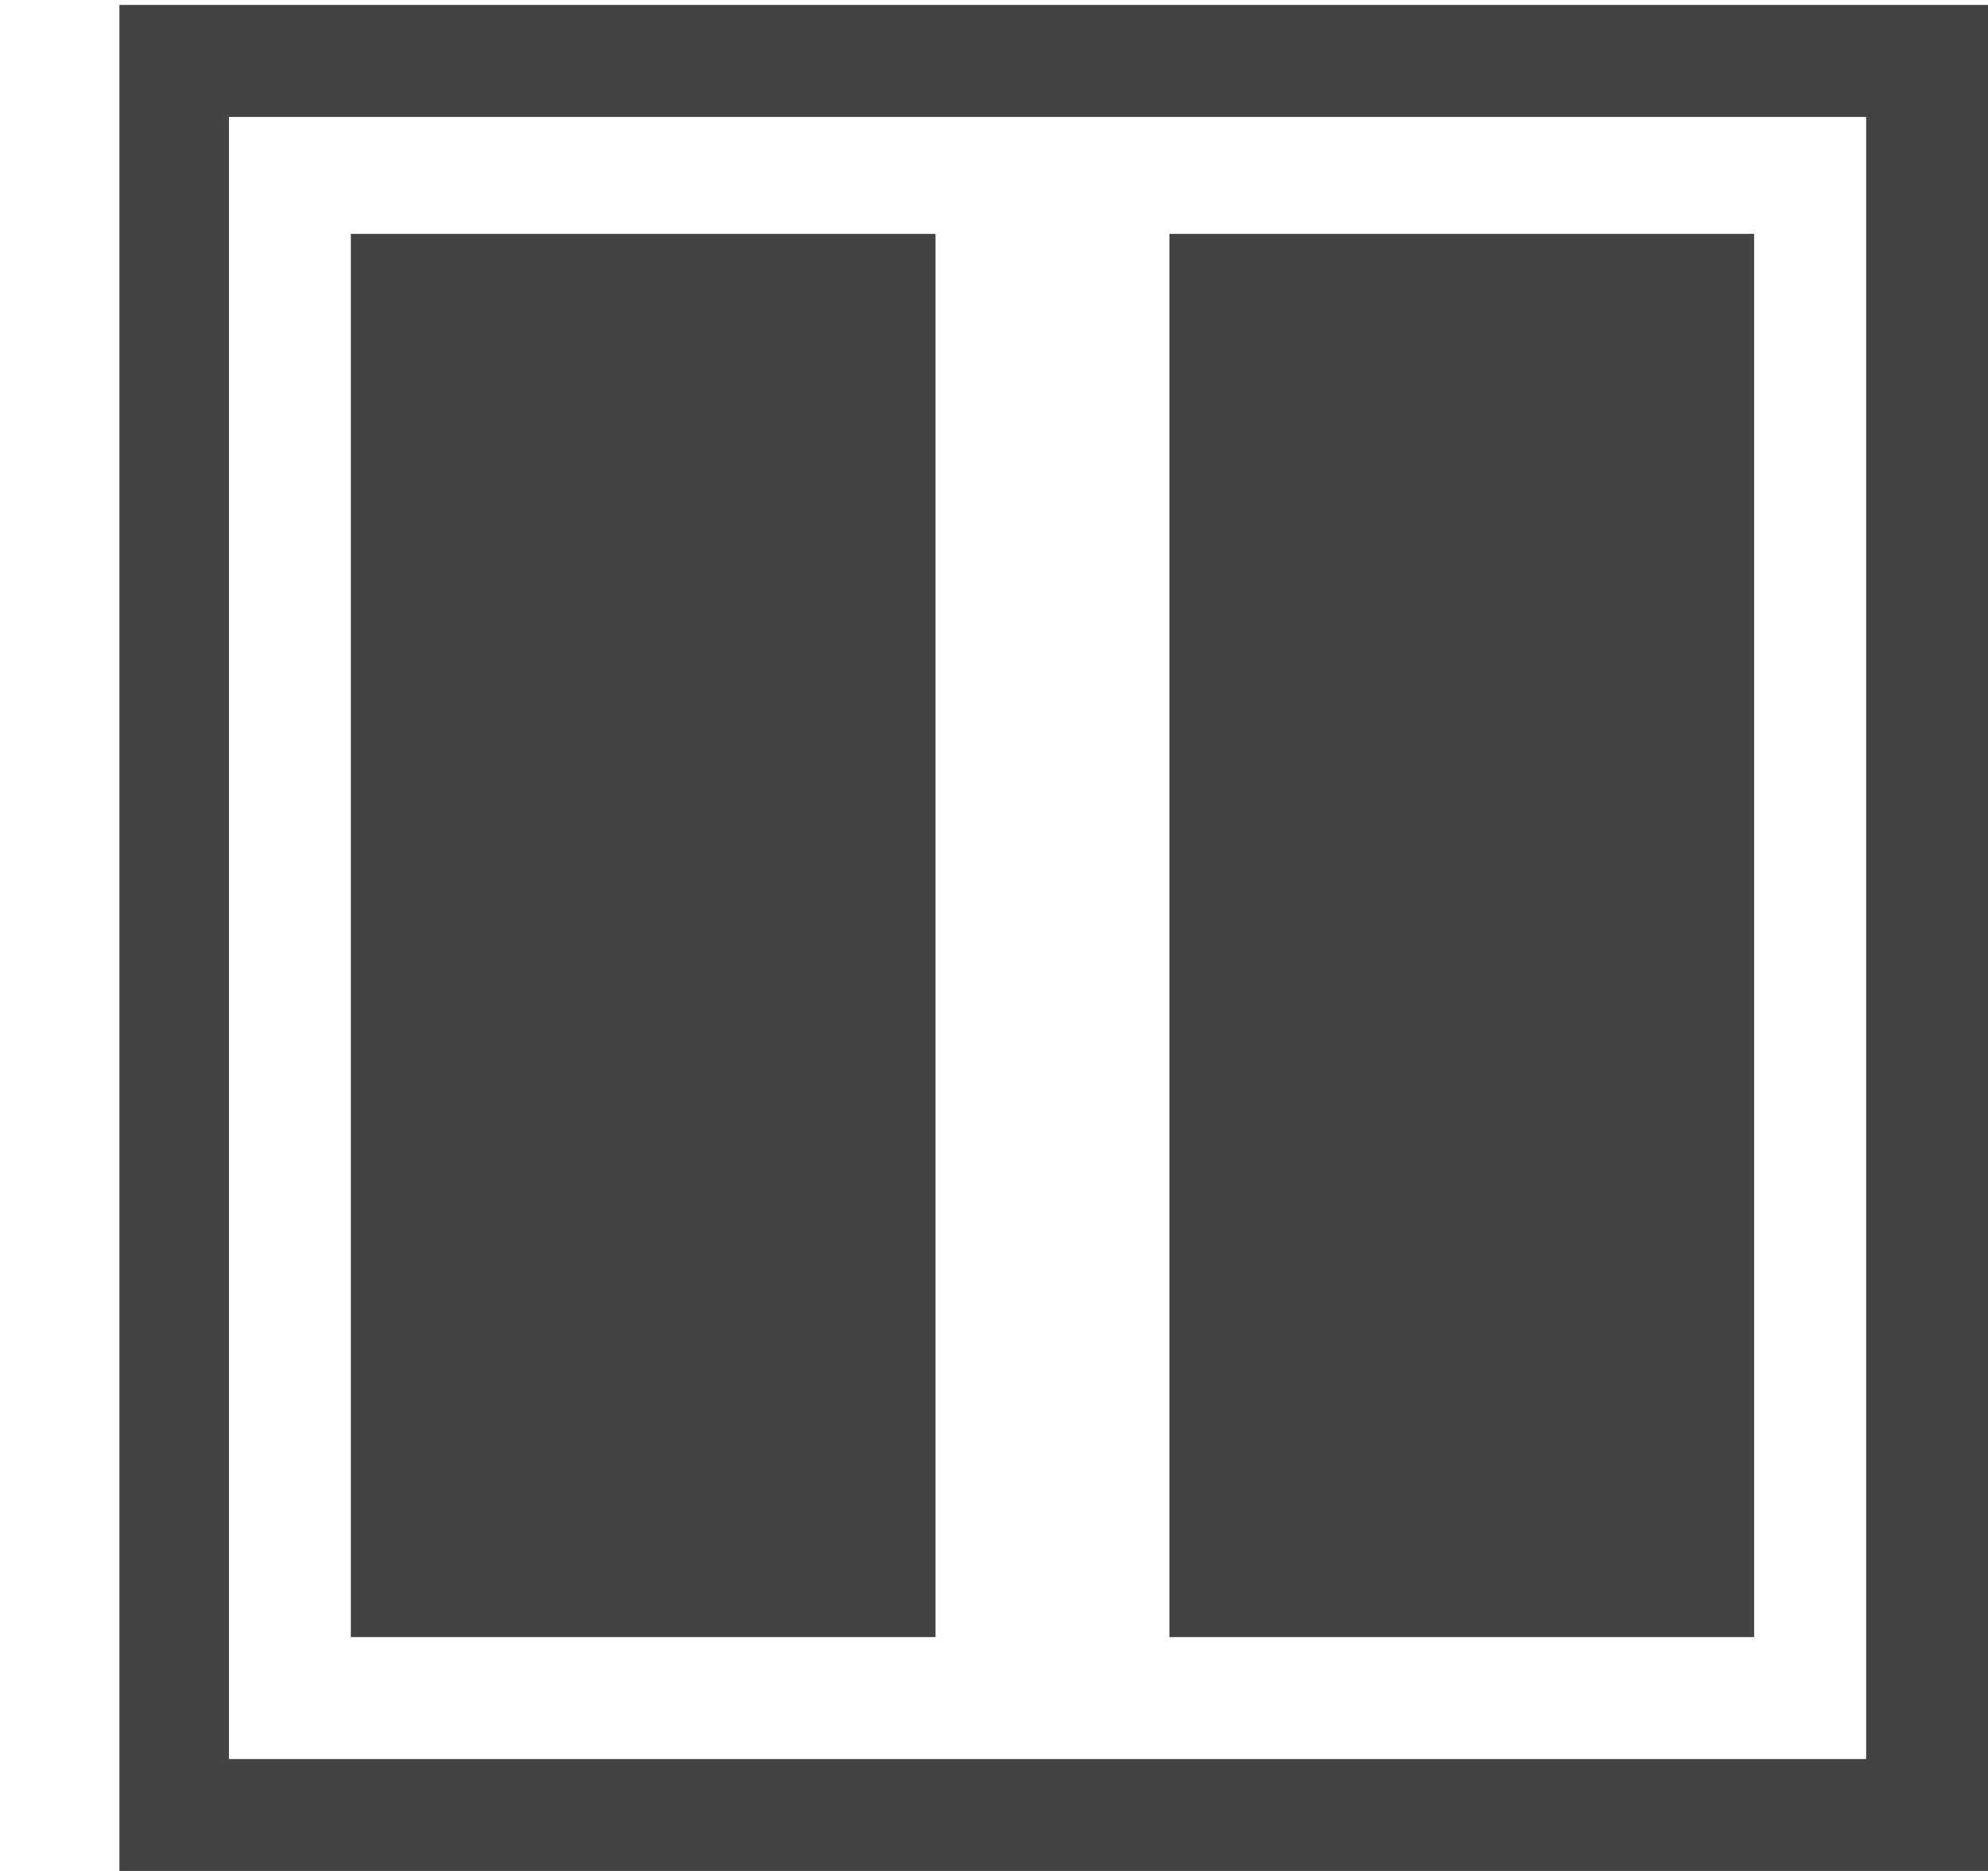
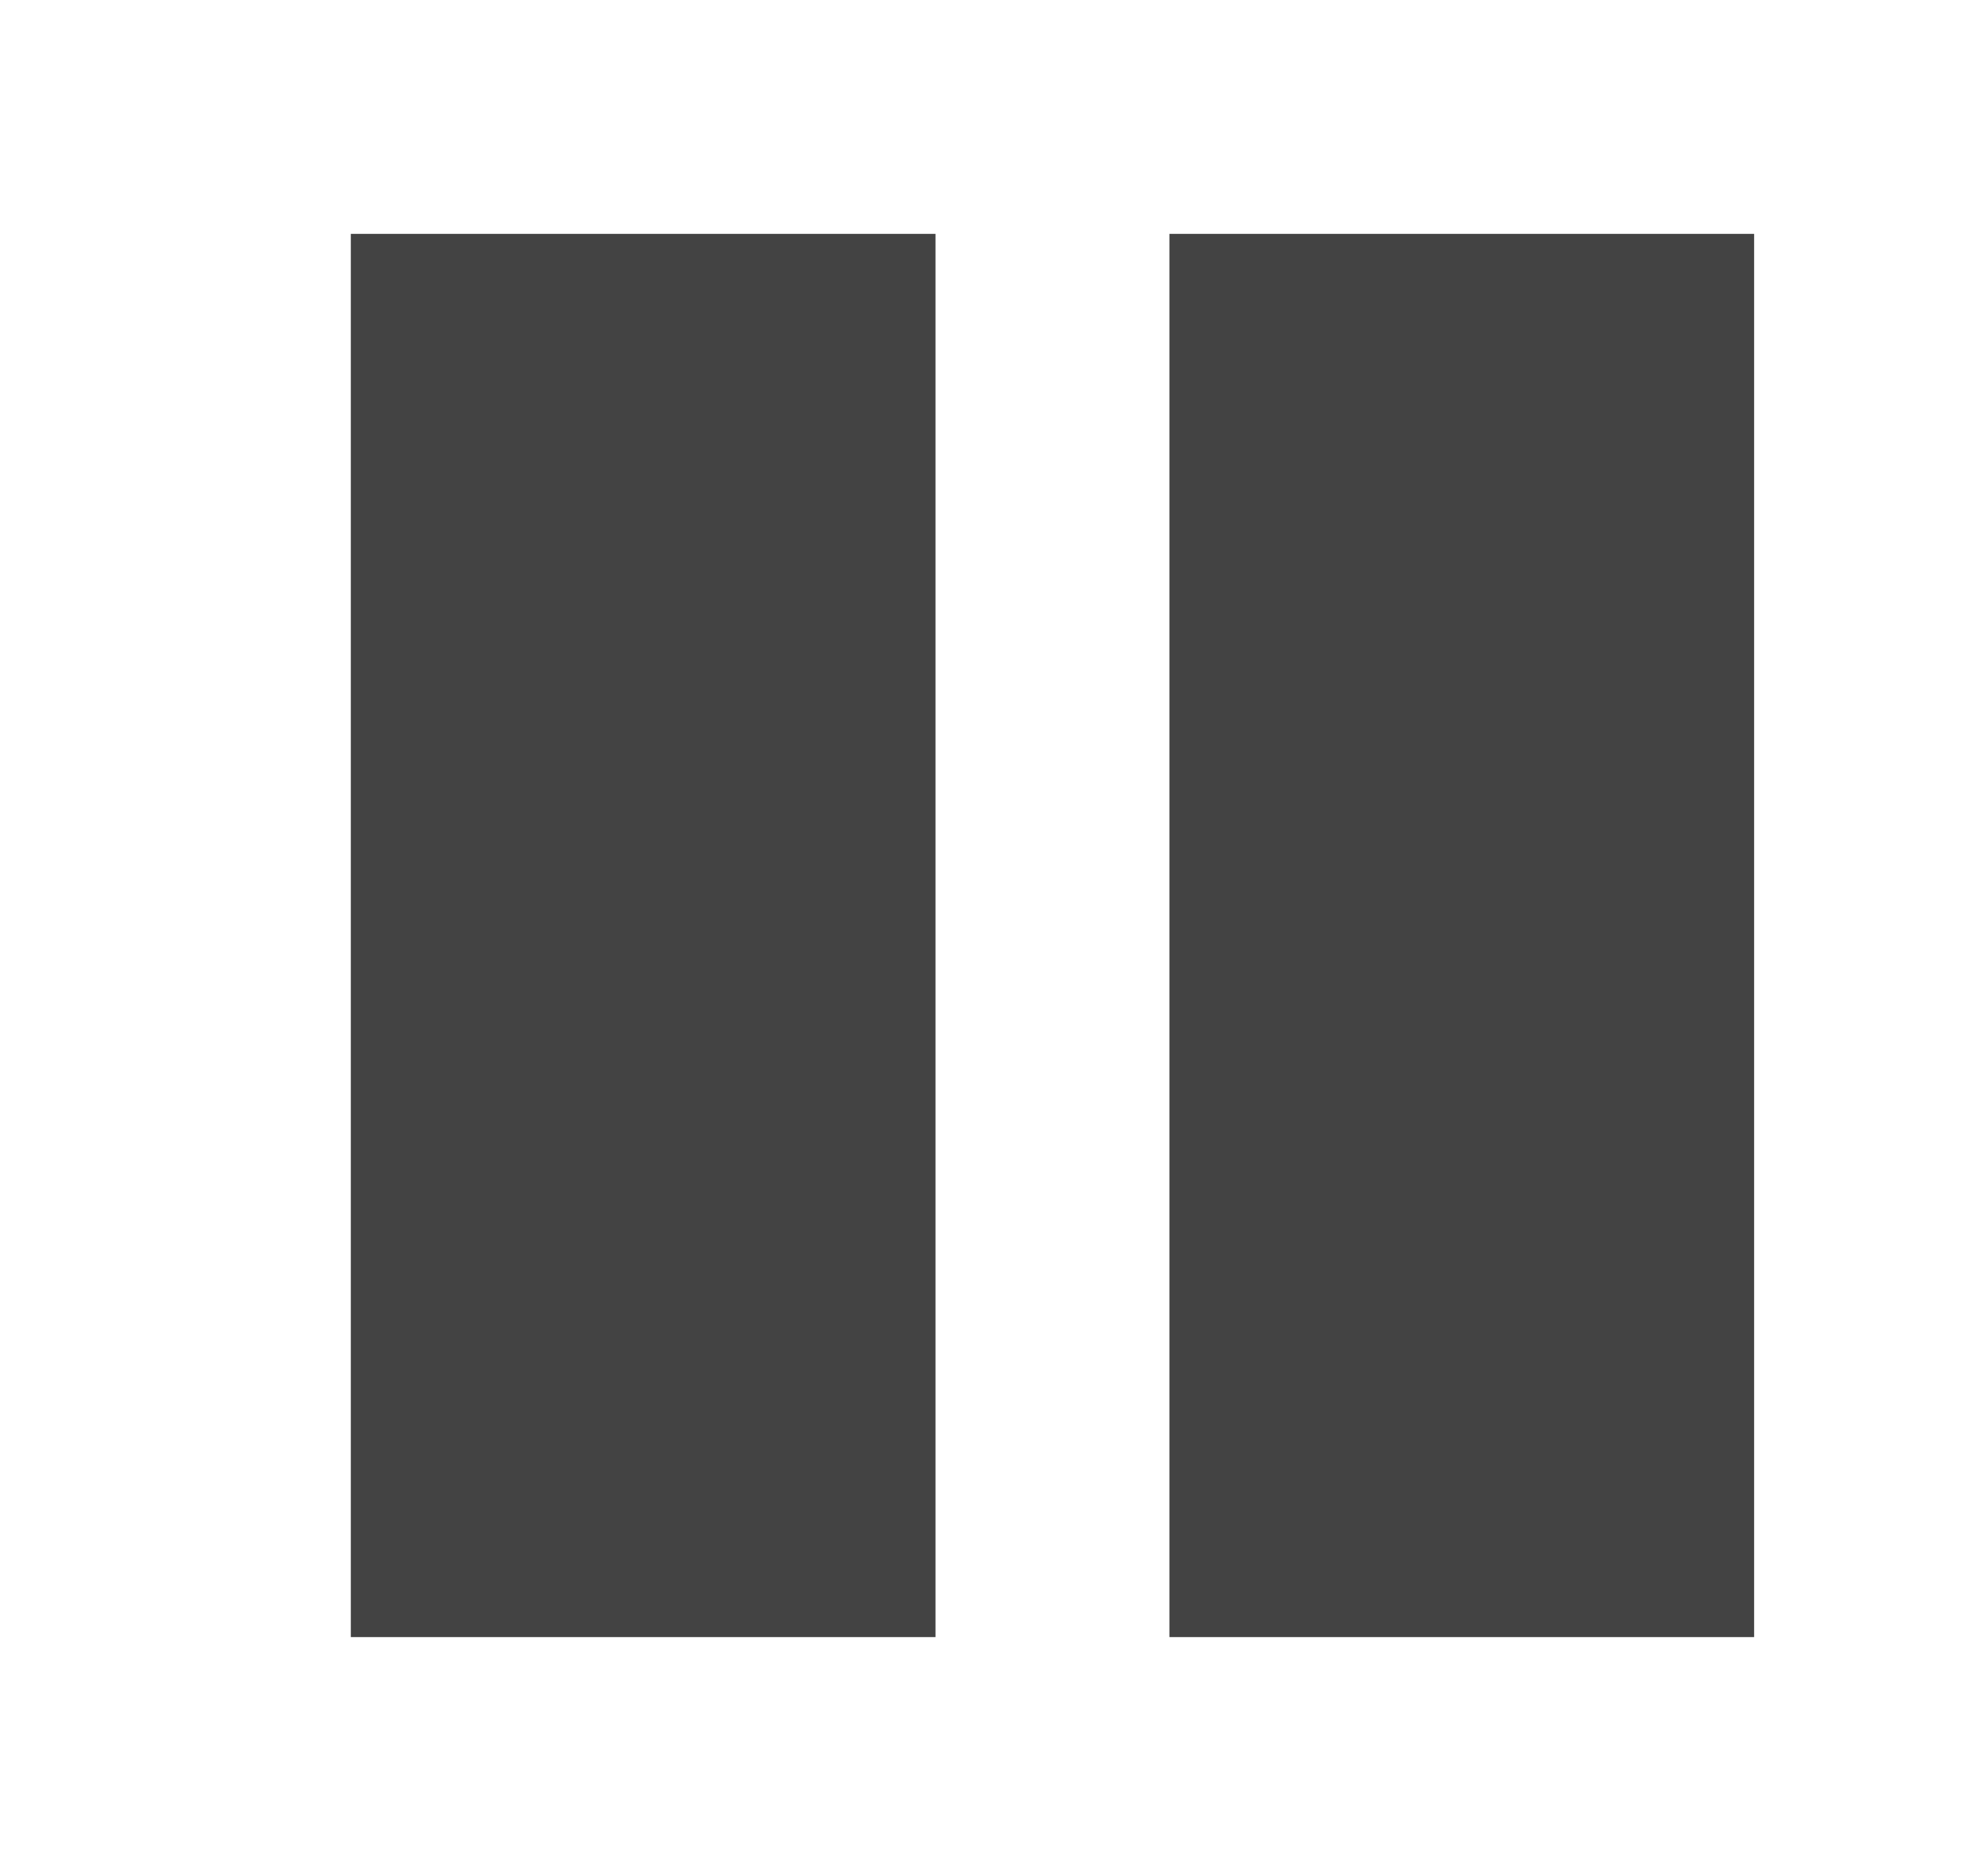
<svg xmlns="http://www.w3.org/2000/svg" viewBox="0 0 17 16" version="1.1" class="si-glyph si-glyph-layout-2">
  <title>1206</title>
  <defs />
  <g stroke="none" stroke-width="1" fill="none" fill-rule="evenodd">
    <g transform="translate(1, 0)" fill="#434343">
-       <path d="M16,16 L0.021,16 L0.021,0.042 L16,0.042 L16,16 L16,16 Z M14.958,15.043 L14.958,1 L0.958,1 L0.958,15.043 L14.958,15.043 Z" class="si-glyph-fill" />
      <rect x="2" y="2" width="5" height="12" class="si-glyph-fill" />
      <rect x="9" y="2" width="5" height="12" class="si-glyph-fill" />
    </g>
  </g>
</svg>